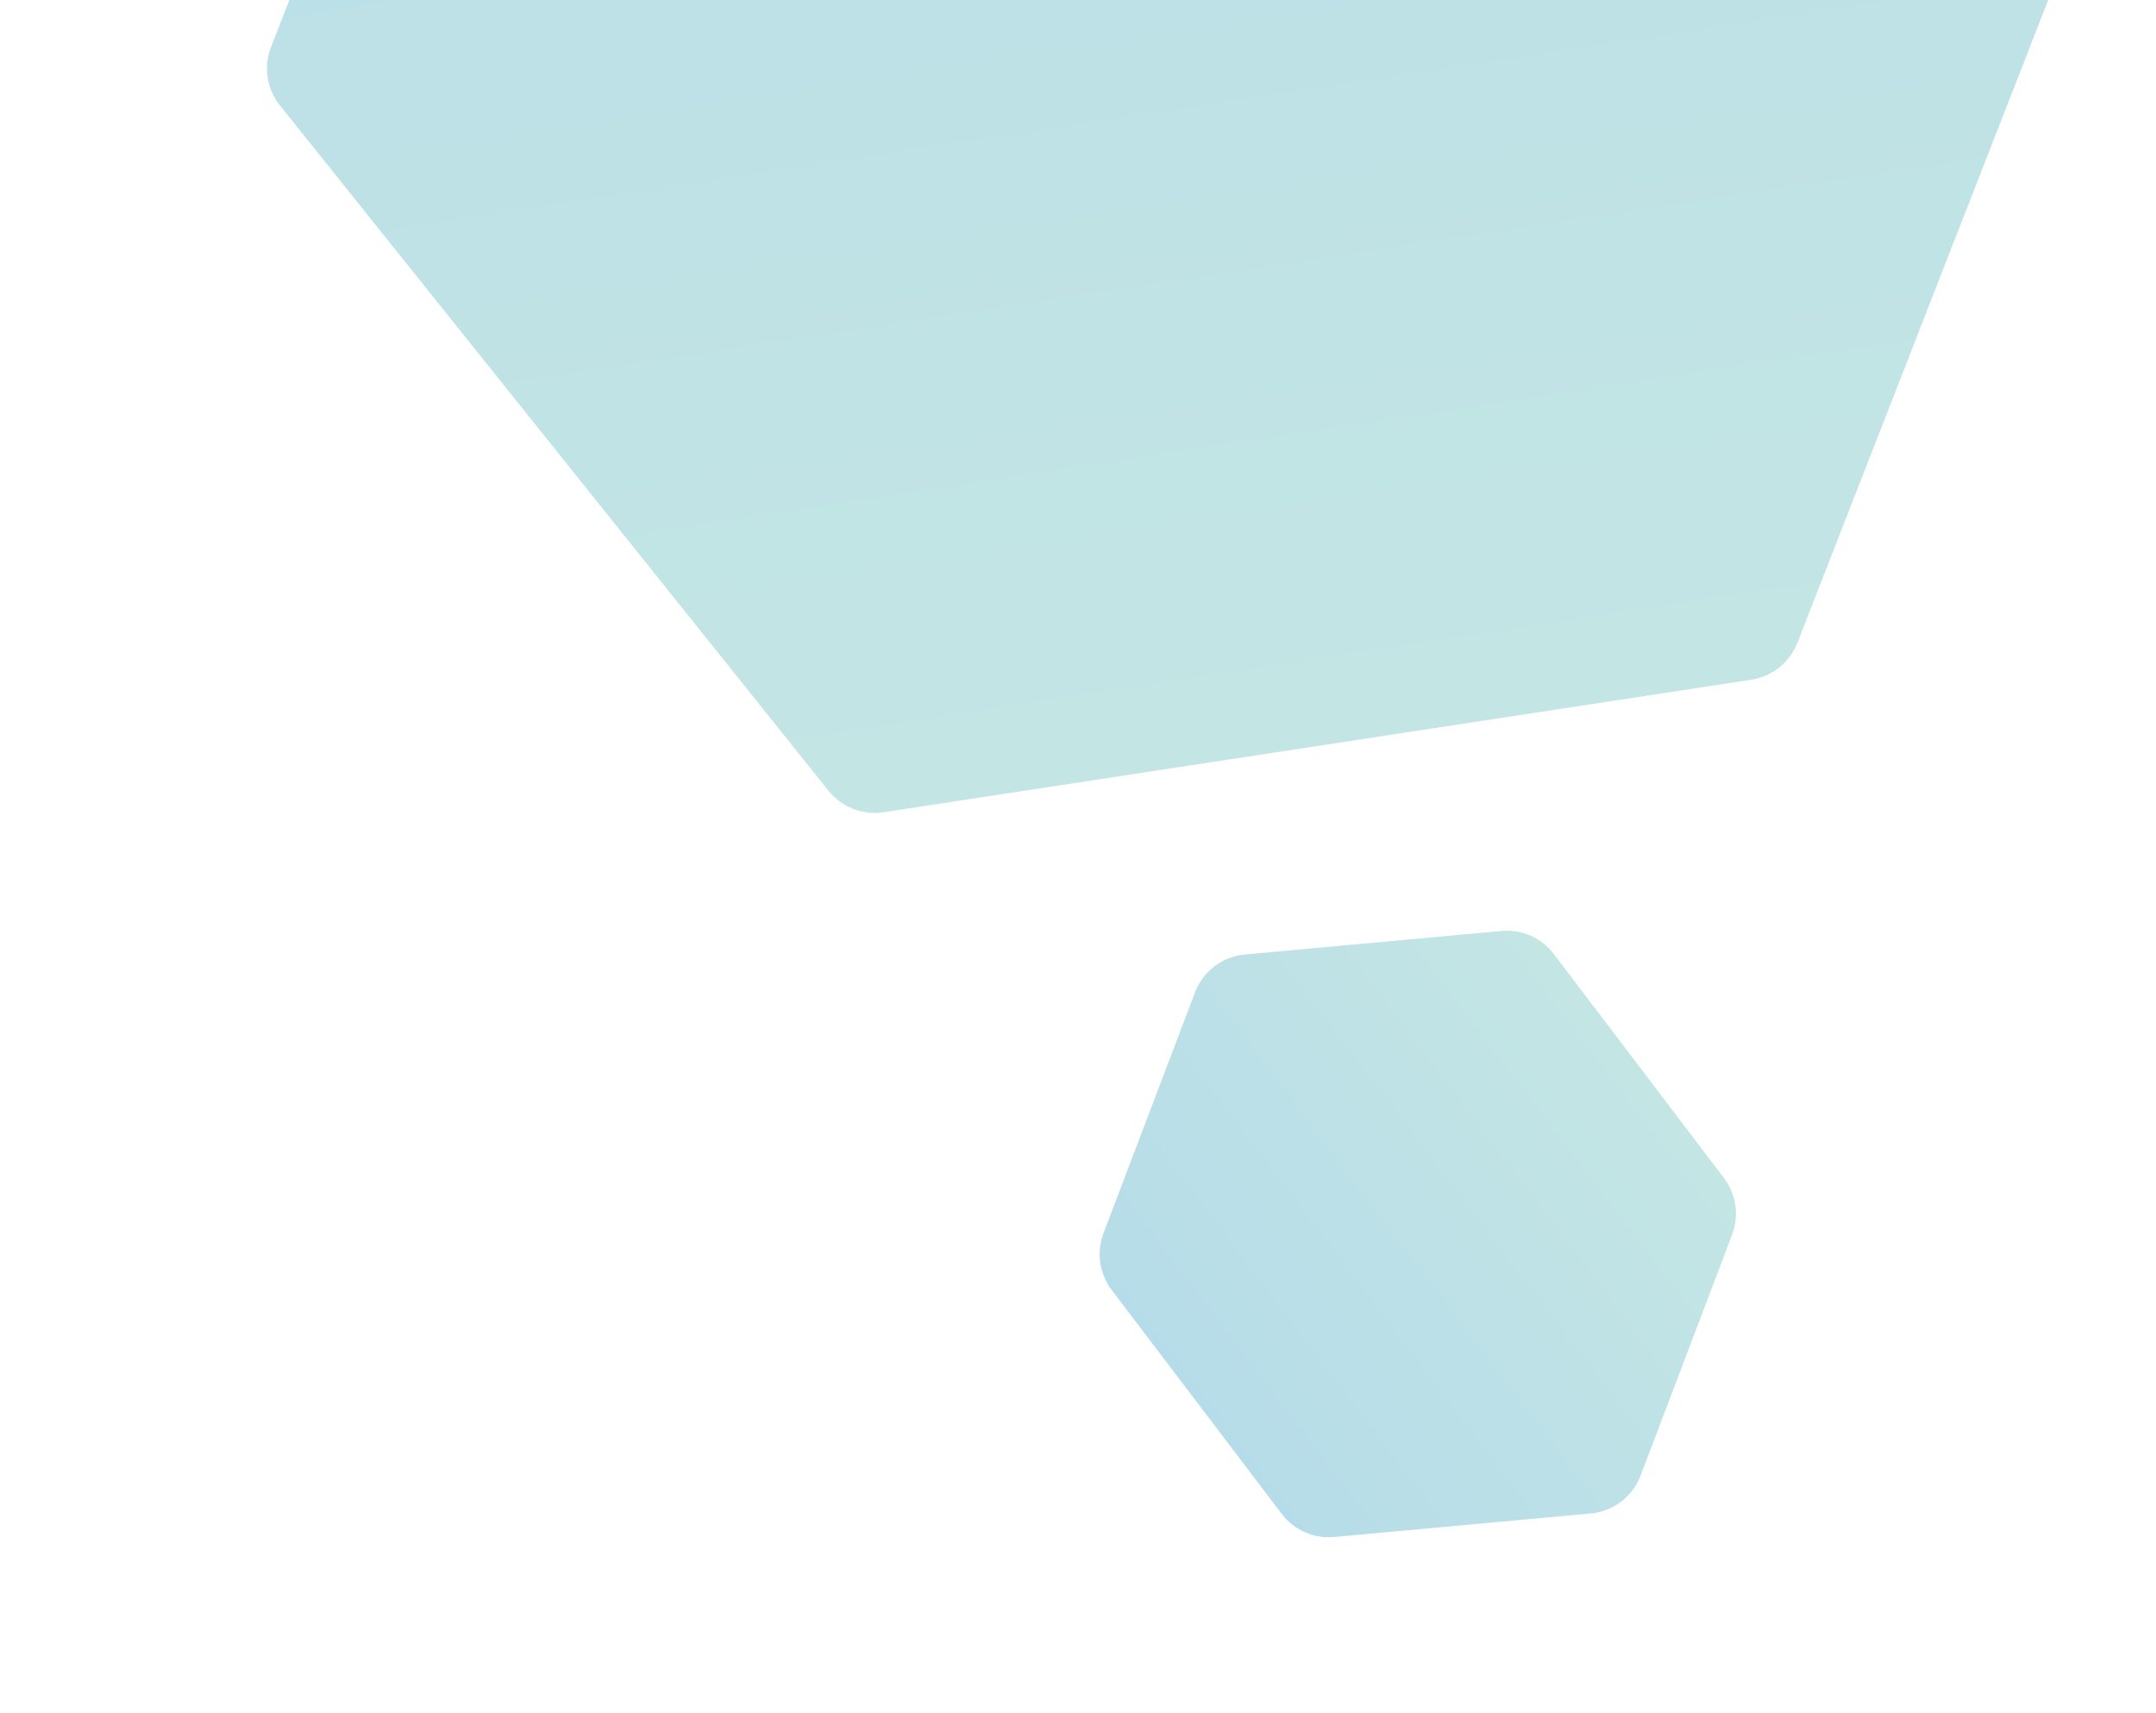
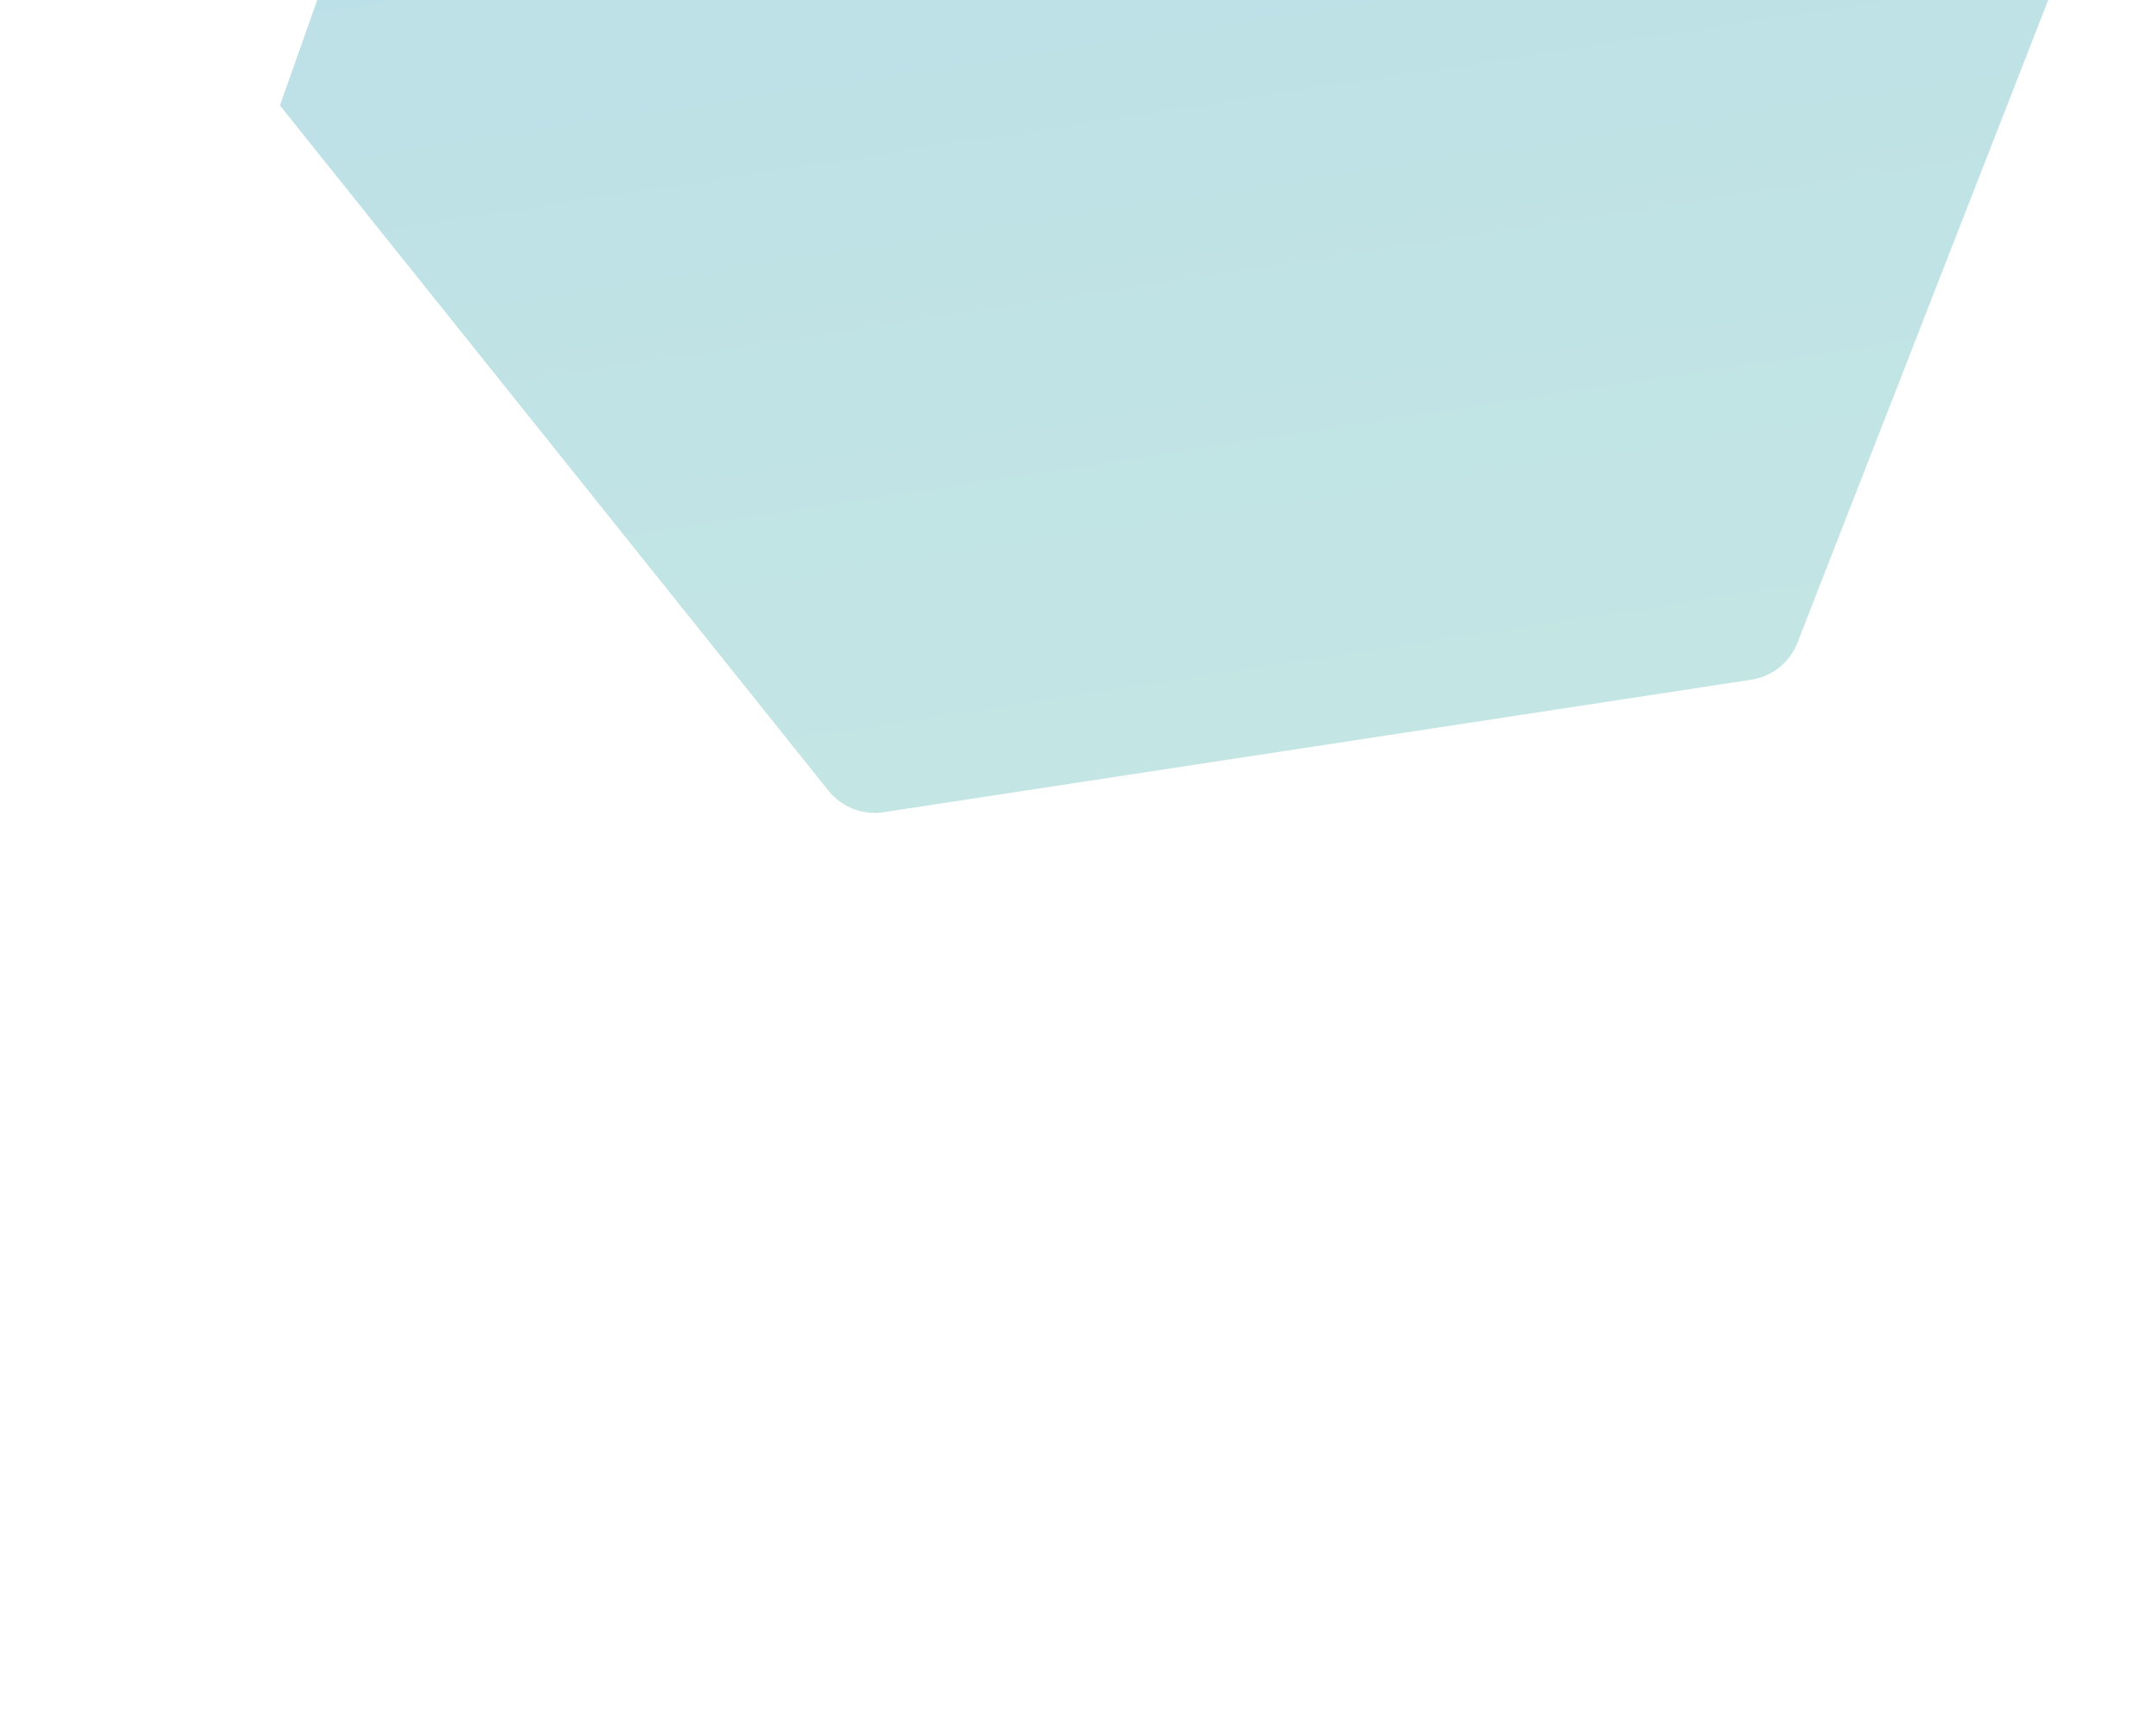
<svg xmlns="http://www.w3.org/2000/svg" width="73" height="58" viewBox="0 0 73 58" fill="none">
  <g opacity="0.3" filter="url(#filter0_i_2023_200)">
-     <path d="M15.981 -23.094C16.241 -23.76 16.836 -24.236 17.543 -24.344L46.922 -28.83C47.629 -28.938 48.339 -28.661 48.785 -28.103L67.361 -4.902C67.807 -4.344 67.922 -3.591 67.662 -2.925L56.858 24.762C56.598 25.427 56.003 25.904 55.296 26.011L25.916 30.497C25.21 30.605 24.5 30.328 24.053 29.77L5.478 6.57C5.032 6.012 4.917 5.258 5.177 4.593L15.981 -23.094Z" fill="url(#paint0_linear_2023_200)" />
+     <path d="M15.981 -23.094C16.241 -23.76 16.836 -24.236 17.543 -24.344L46.922 -28.83C47.629 -28.938 48.339 -28.661 48.785 -28.103L67.361 -4.902C67.807 -4.344 67.922 -3.591 67.662 -2.925L56.858 24.762C56.598 25.427 56.003 25.904 55.296 26.011L25.916 30.497C25.21 30.605 24.5 30.328 24.053 29.77L5.478 6.57L15.981 -23.094Z" fill="url(#paint0_linear_2023_200)" />
  </g>
  <g opacity="0.3" filter="url(#filter1_i_2023_200)">
-     <path d="M48.173 53.033C47.486 53.096 46.815 52.801 46.398 52.251L40.64 44.67C40.223 44.121 40.118 43.395 40.363 42.75L43.462 34.595C43.734 33.88 44.388 33.383 45.149 33.313L53.837 32.517C54.524 32.454 55.195 32.749 55.613 33.299L61.37 40.879C61.788 41.429 61.892 42.155 61.647 42.8L58.548 50.955C58.277 51.669 57.622 52.167 56.861 52.236L48.173 53.033Z" fill="url(#paint1_linear_2023_200)" />
-   </g>
+     </g>
  <defs>
    <filter id="filter0_i_2023_200" x="5.04" y="-31.853" width="66.659" height="62.373" filterUnits="userSpaceOnUse" color-interpolation-filters="sRGB">
      <feFlood flood-opacity="0" result="BackgroundImageFix" />
      <feBlend mode="normal" in="SourceGraphic" in2="BackgroundImageFix" result="shape" />
      <feColorMatrix in="SourceAlpha" type="matrix" values="0 0 0 0 0 0 0 0 0 0 0 0 0 0 0 0 0 0 127 0" result="hardAlpha" />
      <feOffset dx="4" dy="-3" />
      <feGaussianBlur stdDeviation="1.95" />
      <feComposite in2="hardAlpha" operator="arithmetic" k2="-1" k3="1" />
      <feColorMatrix type="matrix" values="0 0 0 0 0.004 0 0 0 0 0.349 0 0 0 0 0.463 0 0 0 1 0" />
      <feBlend mode="normal" in2="shape" result="effect1_innerShadow_2023_200" />
    </filter>
    <filter id="filter1_i_2023_200" x="37.633" y="31.508" width="24.145" height="21.533" filterUnits="userSpaceOnUse" color-interpolation-filters="sRGB">
      <feFlood flood-opacity="0" result="BackgroundImageFix" />
      <feBlend mode="normal" in="SourceGraphic" in2="BackgroundImageFix" result="shape" />
      <feColorMatrix in="SourceAlpha" type="matrix" values="0 0 0 0 0 0 0 0 0 0 0 0 0 0 0 0 0 0 127 0" result="hardAlpha" />
      <feOffset dx="-3" dy="-1" />
      <feGaussianBlur stdDeviation="1.3" />
      <feComposite in2="hardAlpha" operator="arithmetic" k2="-1" k3="1" />
      <feColorMatrix type="matrix" values="0 0 0 0 0.004 0 0 0 0 0.349 0 0 0 0 0.463 0 0 0 1 0" />
      <feBlend mode="normal" in2="shape" result="effect1_innerShadow_2023_200" />
    </filter>
    <linearGradient id="paint0_linear_2023_200" x1="32.233" y1="-26.587" x2="40.606" y2="28.255" gradientUnits="userSpaceOnUse">
      <stop stop-color="#0B8BB6" />
      <stop offset="0.999" stop-color="#37A8A3" />
    </linearGradient>
    <linearGradient id="paint1_linear_2023_200" x1="43.519" y1="48.461" x2="58.492" y2="37.089" gradientUnits="userSpaceOnUse">
      <stop stop-color="#0B8BB6" />
      <stop offset="0.999" stop-color="#37A8A3" />
    </linearGradient>
  </defs>
</svg>